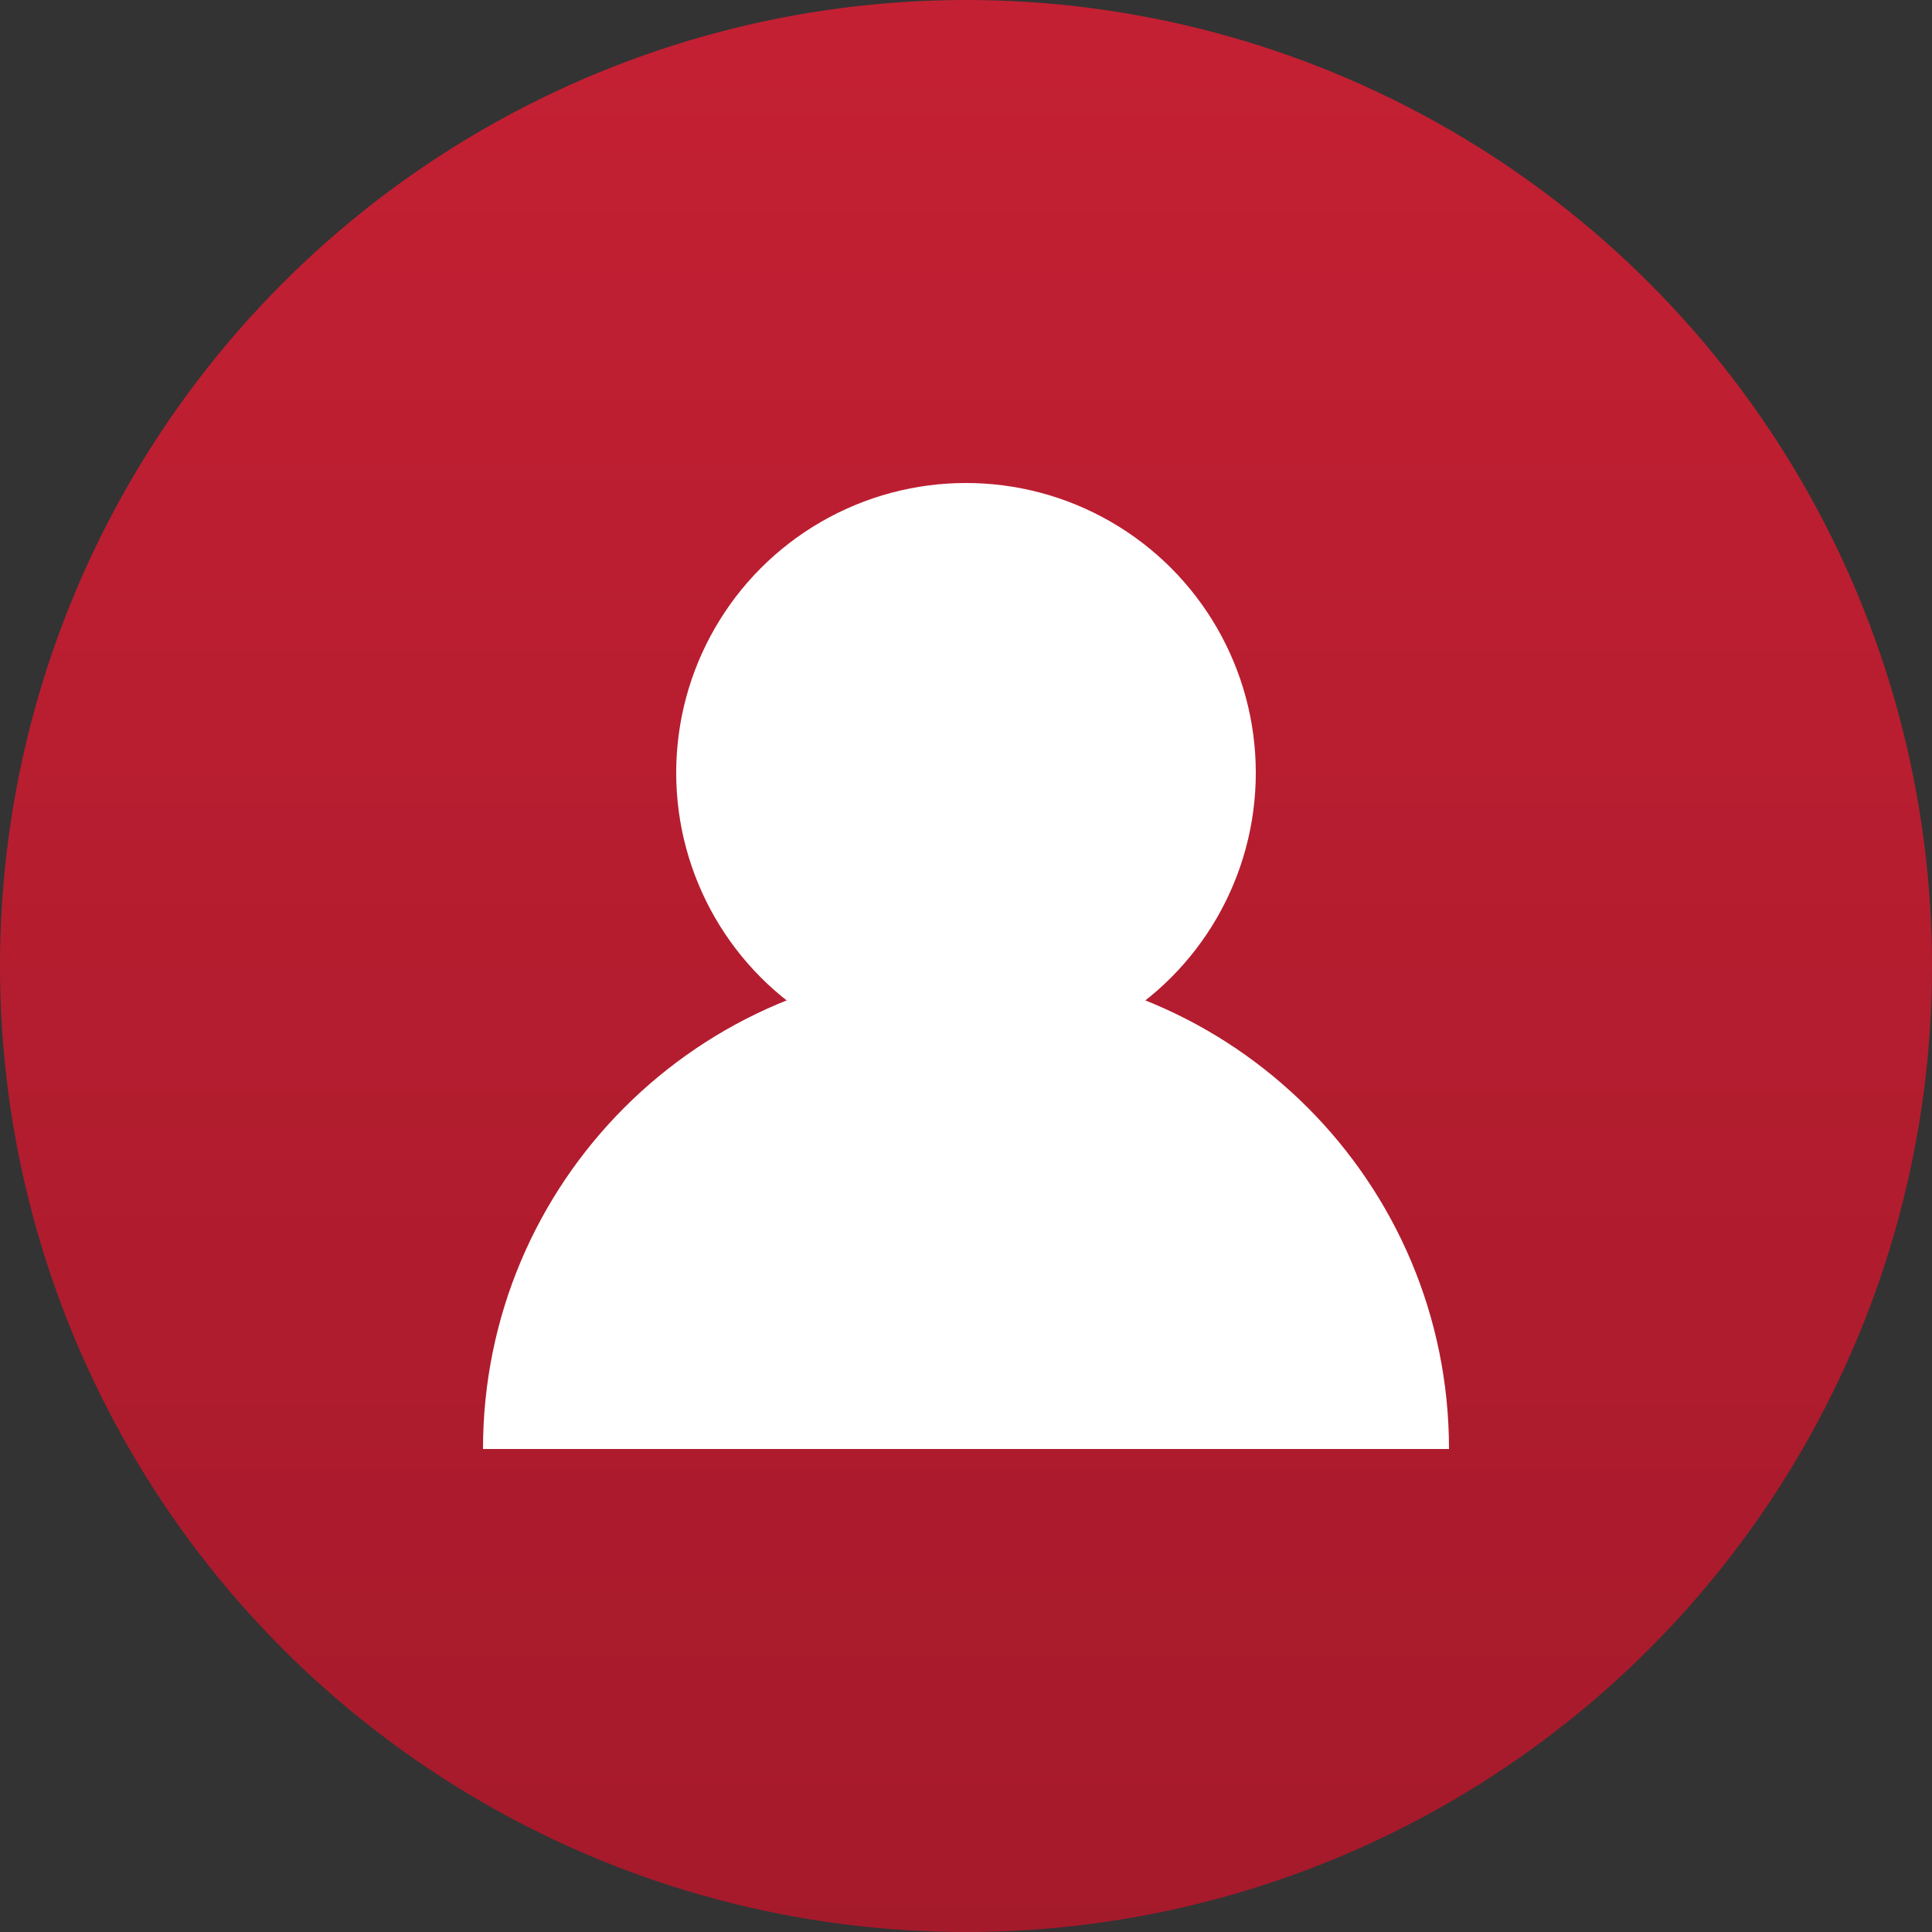
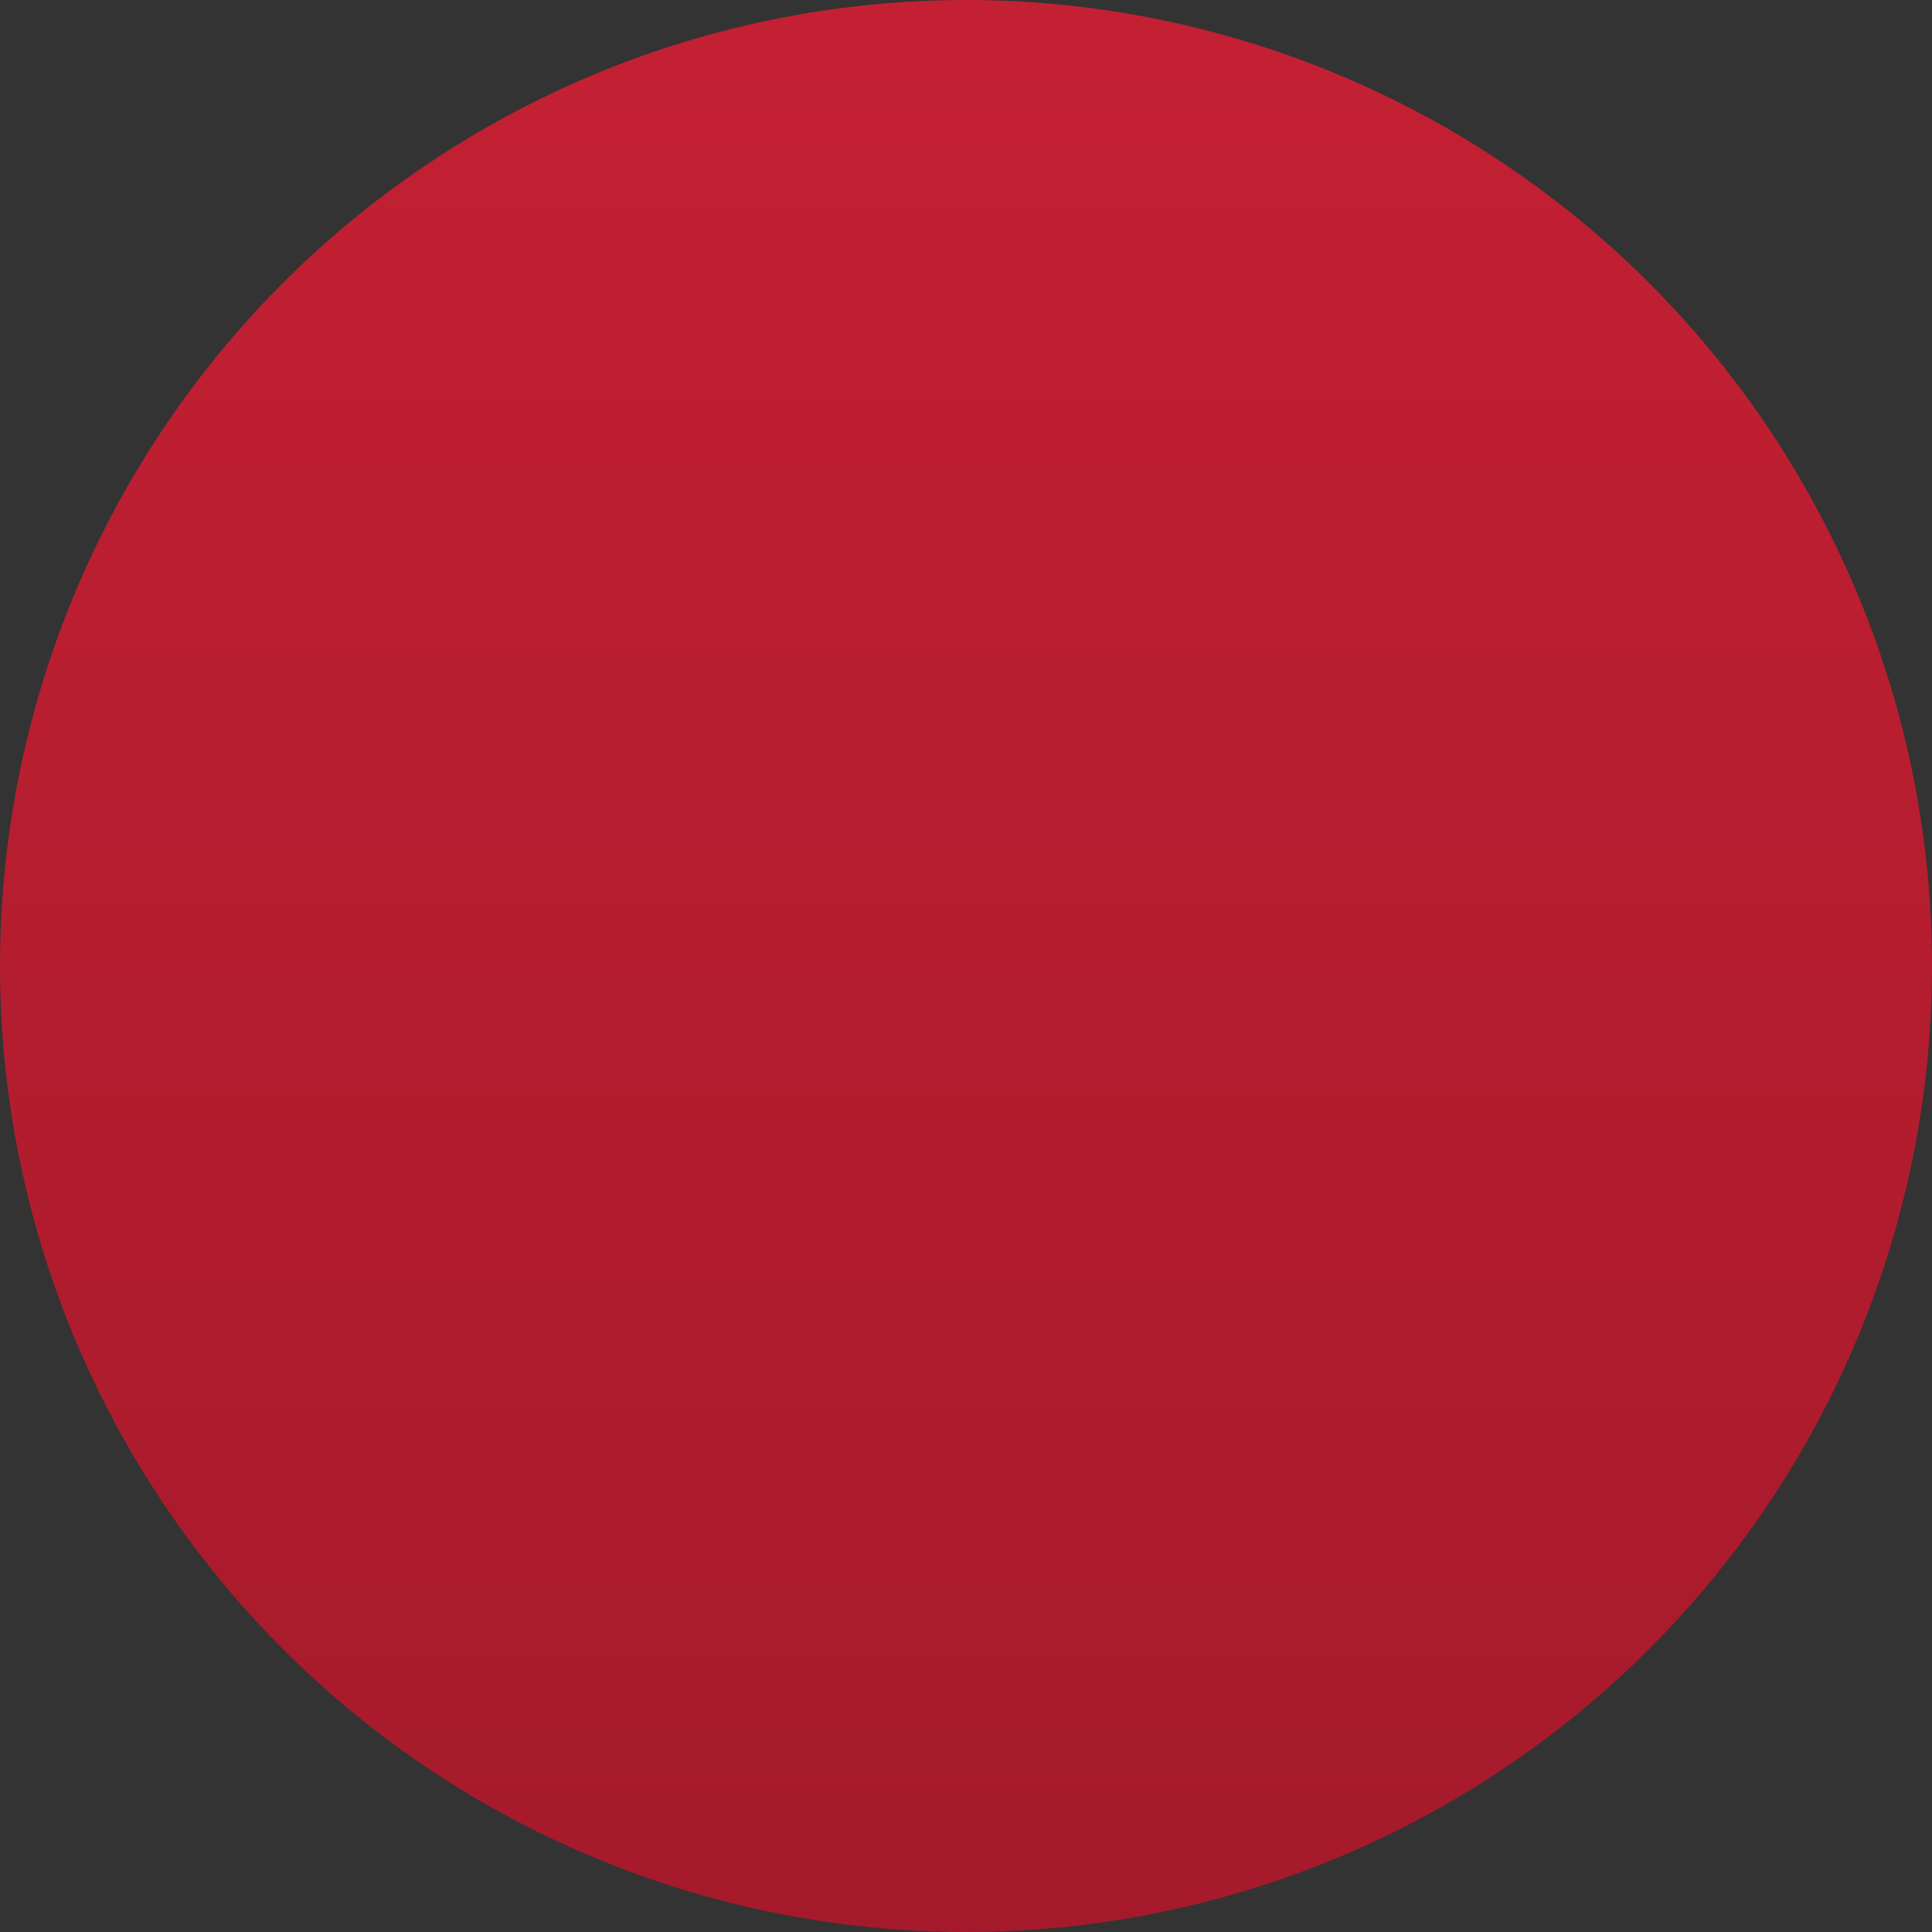
<svg xmlns="http://www.w3.org/2000/svg" width="100px" height="100px" viewBox="0 0 100 100" version="1.1">
  <rect x="0" y="0" width="100" height="100" fill="#333333" stroke="none" />
  <title>Testimonial 1</title>
  <defs>
    <linearGradient x1="50%" y1="0%" x2="50%" y2="100%" id="linearGradient-1">
      <stop stop-color="#C42033" offset="0%" />
      <stop stop-color="#A51A2B" offset="100%" />
    </linearGradient>
  </defs>
  <g id="Page-1" stroke="none" stroke-width="1" fill="none" fill-rule="evenodd">
    <circle id="Background" fill="url(#linearGradient-1)" cx="50" cy="50" r="50" />
    <g id="Person" transform="translate(25, 25)" fill="#FFFFFF">
-       <circle id="Head" cx="25" cy="15" r="15" />
-       <path d="M50,50 C50,36.193 38.807,25 25,25 C11.193,25 0,36.193 0,50 L50,50 Z" id="Body" />
-     </g>
+       </g>
  </g>
</svg>